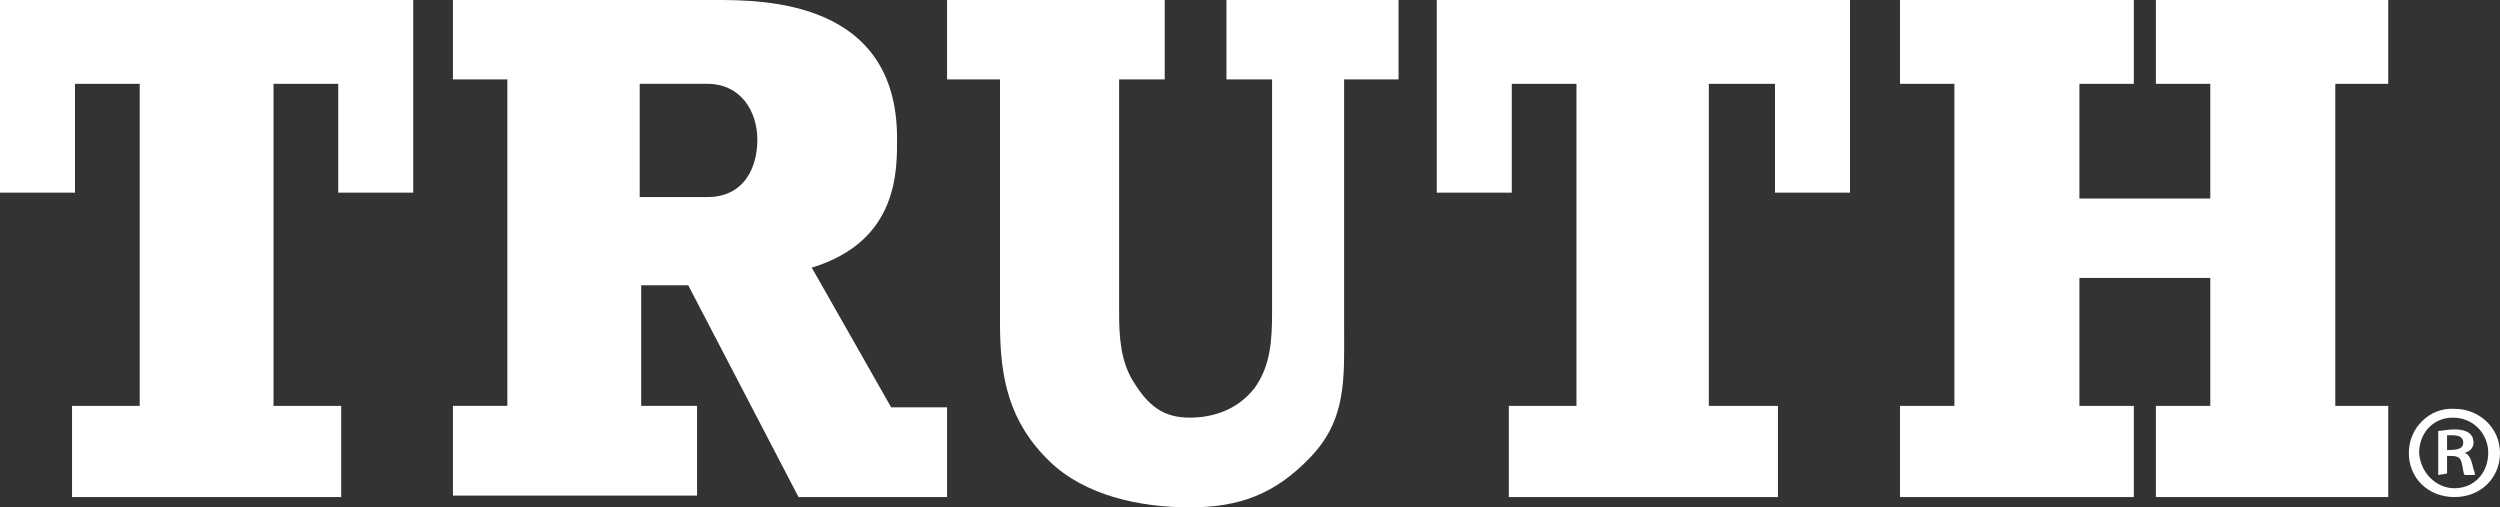
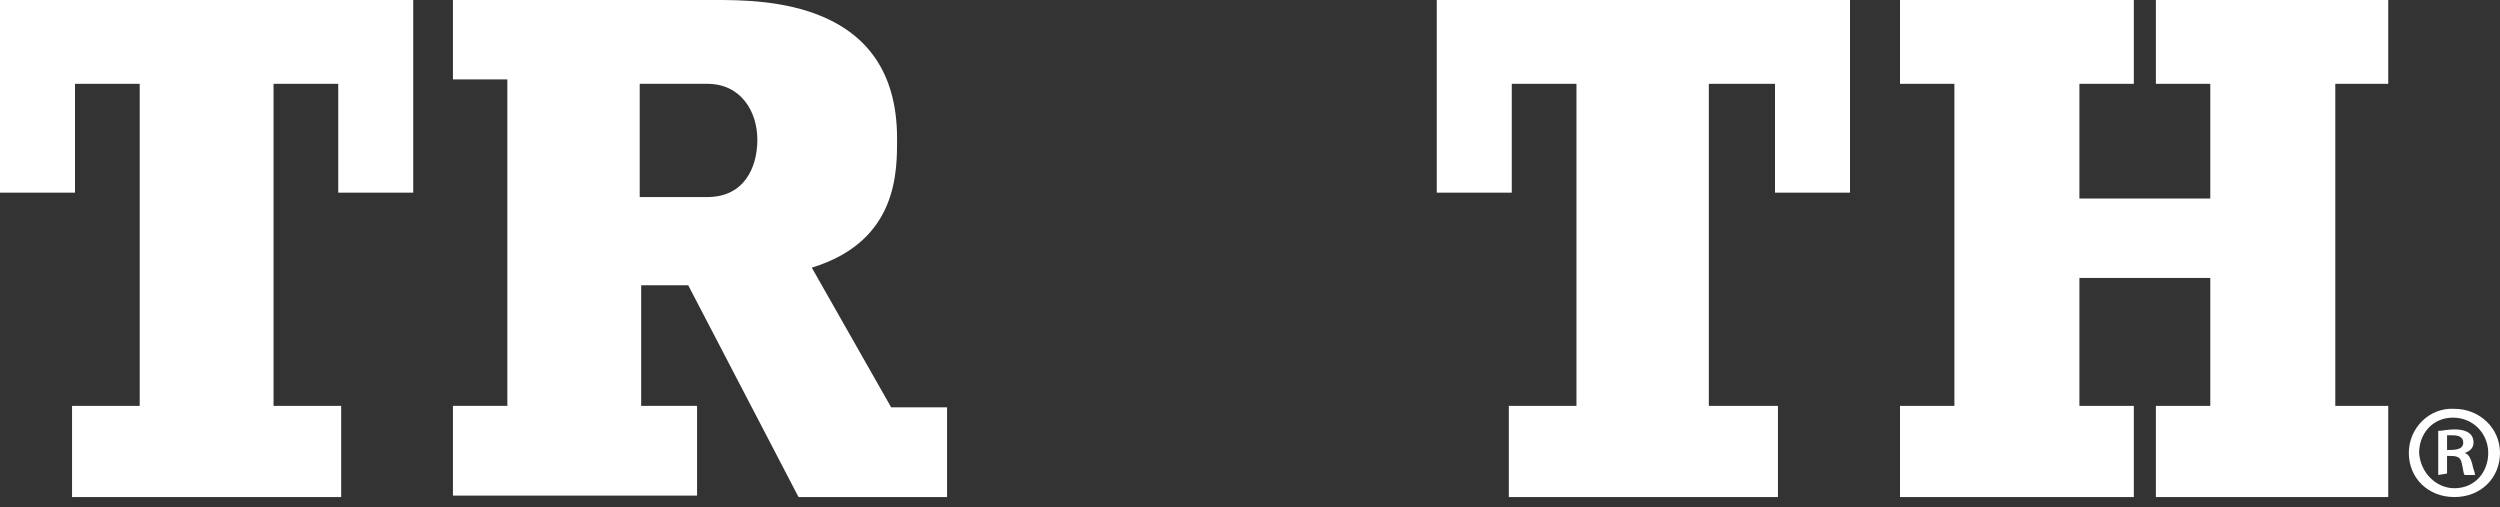
<svg xmlns="http://www.w3.org/2000/svg" version="1.1" id="_レイヤー_2" x="0px" y="0px" viewBox="0 0 170 34.5" style="enable-background:new 0 0 170 34.5;" xml:space="preserve">
  <rect x="0" y="0" width="170" height="34.5" fill="#333333" stroke="none" />
  <style type="text/css">
	.st0{fill:#FFFFFF;}
</style>
  <g id="header_footer">
    <g>
      <polygon class="st0" points="18.6,27.6 23.2,27.6 23.2,33.8 4.9,33.8 4.9,27.6 9.5,27.6 9.5,5.7 5.1,5.7 5.1,13.1 0,13.1 0,0     28.1,0 28.1,13.1 23,13.1 23,5.7 18.6,5.7   " />
      <polygon class="st0" points="116.2,27.6 120.9,27.6 120.9,33.8 102.6,33.8 102.6,27.6 107.2,27.6 107.2,5.7 102.8,5.7 102.8,13.1     97.7,13.1 97.7,0 125.8,0 125.8,13.1 120.7,13.1 120.7,5.7 116.2,5.7   " />
      <path class="st0" d="M48.1,13.4h-4.6V5.7h4.6c2.3,0,3.4,1.9,3.4,3.8S50.6,13.4,48.1,13.4 M61,9.4C61,0,51.9,0,48.6,0H30.8v5.4h3.7    v22.2h-3.7v6.1h16.6v-6.1h-3.8v-8.2h3.2l7.5,14.4h10.1v-6.1h-3.8l-5.4-9.5C61.1,16.4,61,11.6,61,9.4" />
-       <path class="st0" d="M95.1,0v5.4h-3.7v16.8c0,3.5,0.2,6.3-2.3,8.9c-2.4,2.5-4.8,3.4-8.2,3.4s-7.1-0.8-9.5-3.1    c-2.8-2.7-3.4-5.7-3.4-9.4V5.4h-3.6V0h14.8v5.4h-3.1v15.9c0,1.6,0.1,3.3,1,4.7c1,1.6,2,2.4,3.8,2.4c1.7,0,3.3-0.6,4.4-2    c1.1-1.5,1.2-3.3,1.2-5.1V5.4h-3.1V0C83.5,0,95.1,0,95.1,0z" />
      <polygon class="st0" points="150.3,5.7 146.6,5.7 146.6,0 162.4,0 162.4,5.7 158.8,5.7 158.8,27.6 162.4,27.6 162.4,33.8     146.6,33.8 146.6,27.6 150.3,27.6 150.3,18.9 141.4,18.9 141.4,27.6 145.1,27.6 145.1,33.8 129.2,33.8 129.2,27.6 132.9,27.6     132.9,5.7 129.2,5.7 129.2,0 145.1,0 145.1,5.7 141.4,5.7 141.4,13.5 150.3,13.5   " />
      <path class="st0" d="M166.9,27.8c1.7,0,3.1,1.3,3.1,3s-1.3,3-3.1,3s-3.1-1.3-3.1-3S165.2,27.7,166.9,27.8 M166.9,33.2    c1.4,0,2.3-1.1,2.3-2.4s-1-2.4-2.4-2.4s-2.3,1.1-2.3,2.4C164.6,32.2,165.7,33.2,166.9,33.2 M165.8,32.3v-3c0.3,0,0.6-0.1,1.1-0.1    c0.5,0,1.3,0.1,1.3,0.9c0,0.4-0.3,0.6-0.6,0.7v0c0.3,0.1,0.4,0.4,0.5,0.7c0.1,0.5,0.2,0.6,0.2,0.8h-0.7c-0.1-0.1-0.1-0.4-0.2-0.8    c-0.1-0.5-0.4-0.5-1-0.5v1.2L165.8,32.3L165.8,32.3z M166.4,30.6c0.5,0,1.1,0,1.1-0.5c0-0.3-0.2-0.5-0.7-0.5c-0.2,0-0.3,0-0.4,0    L166.4,30.6L166.4,30.6z" />
    </g>
  </g>
</svg>